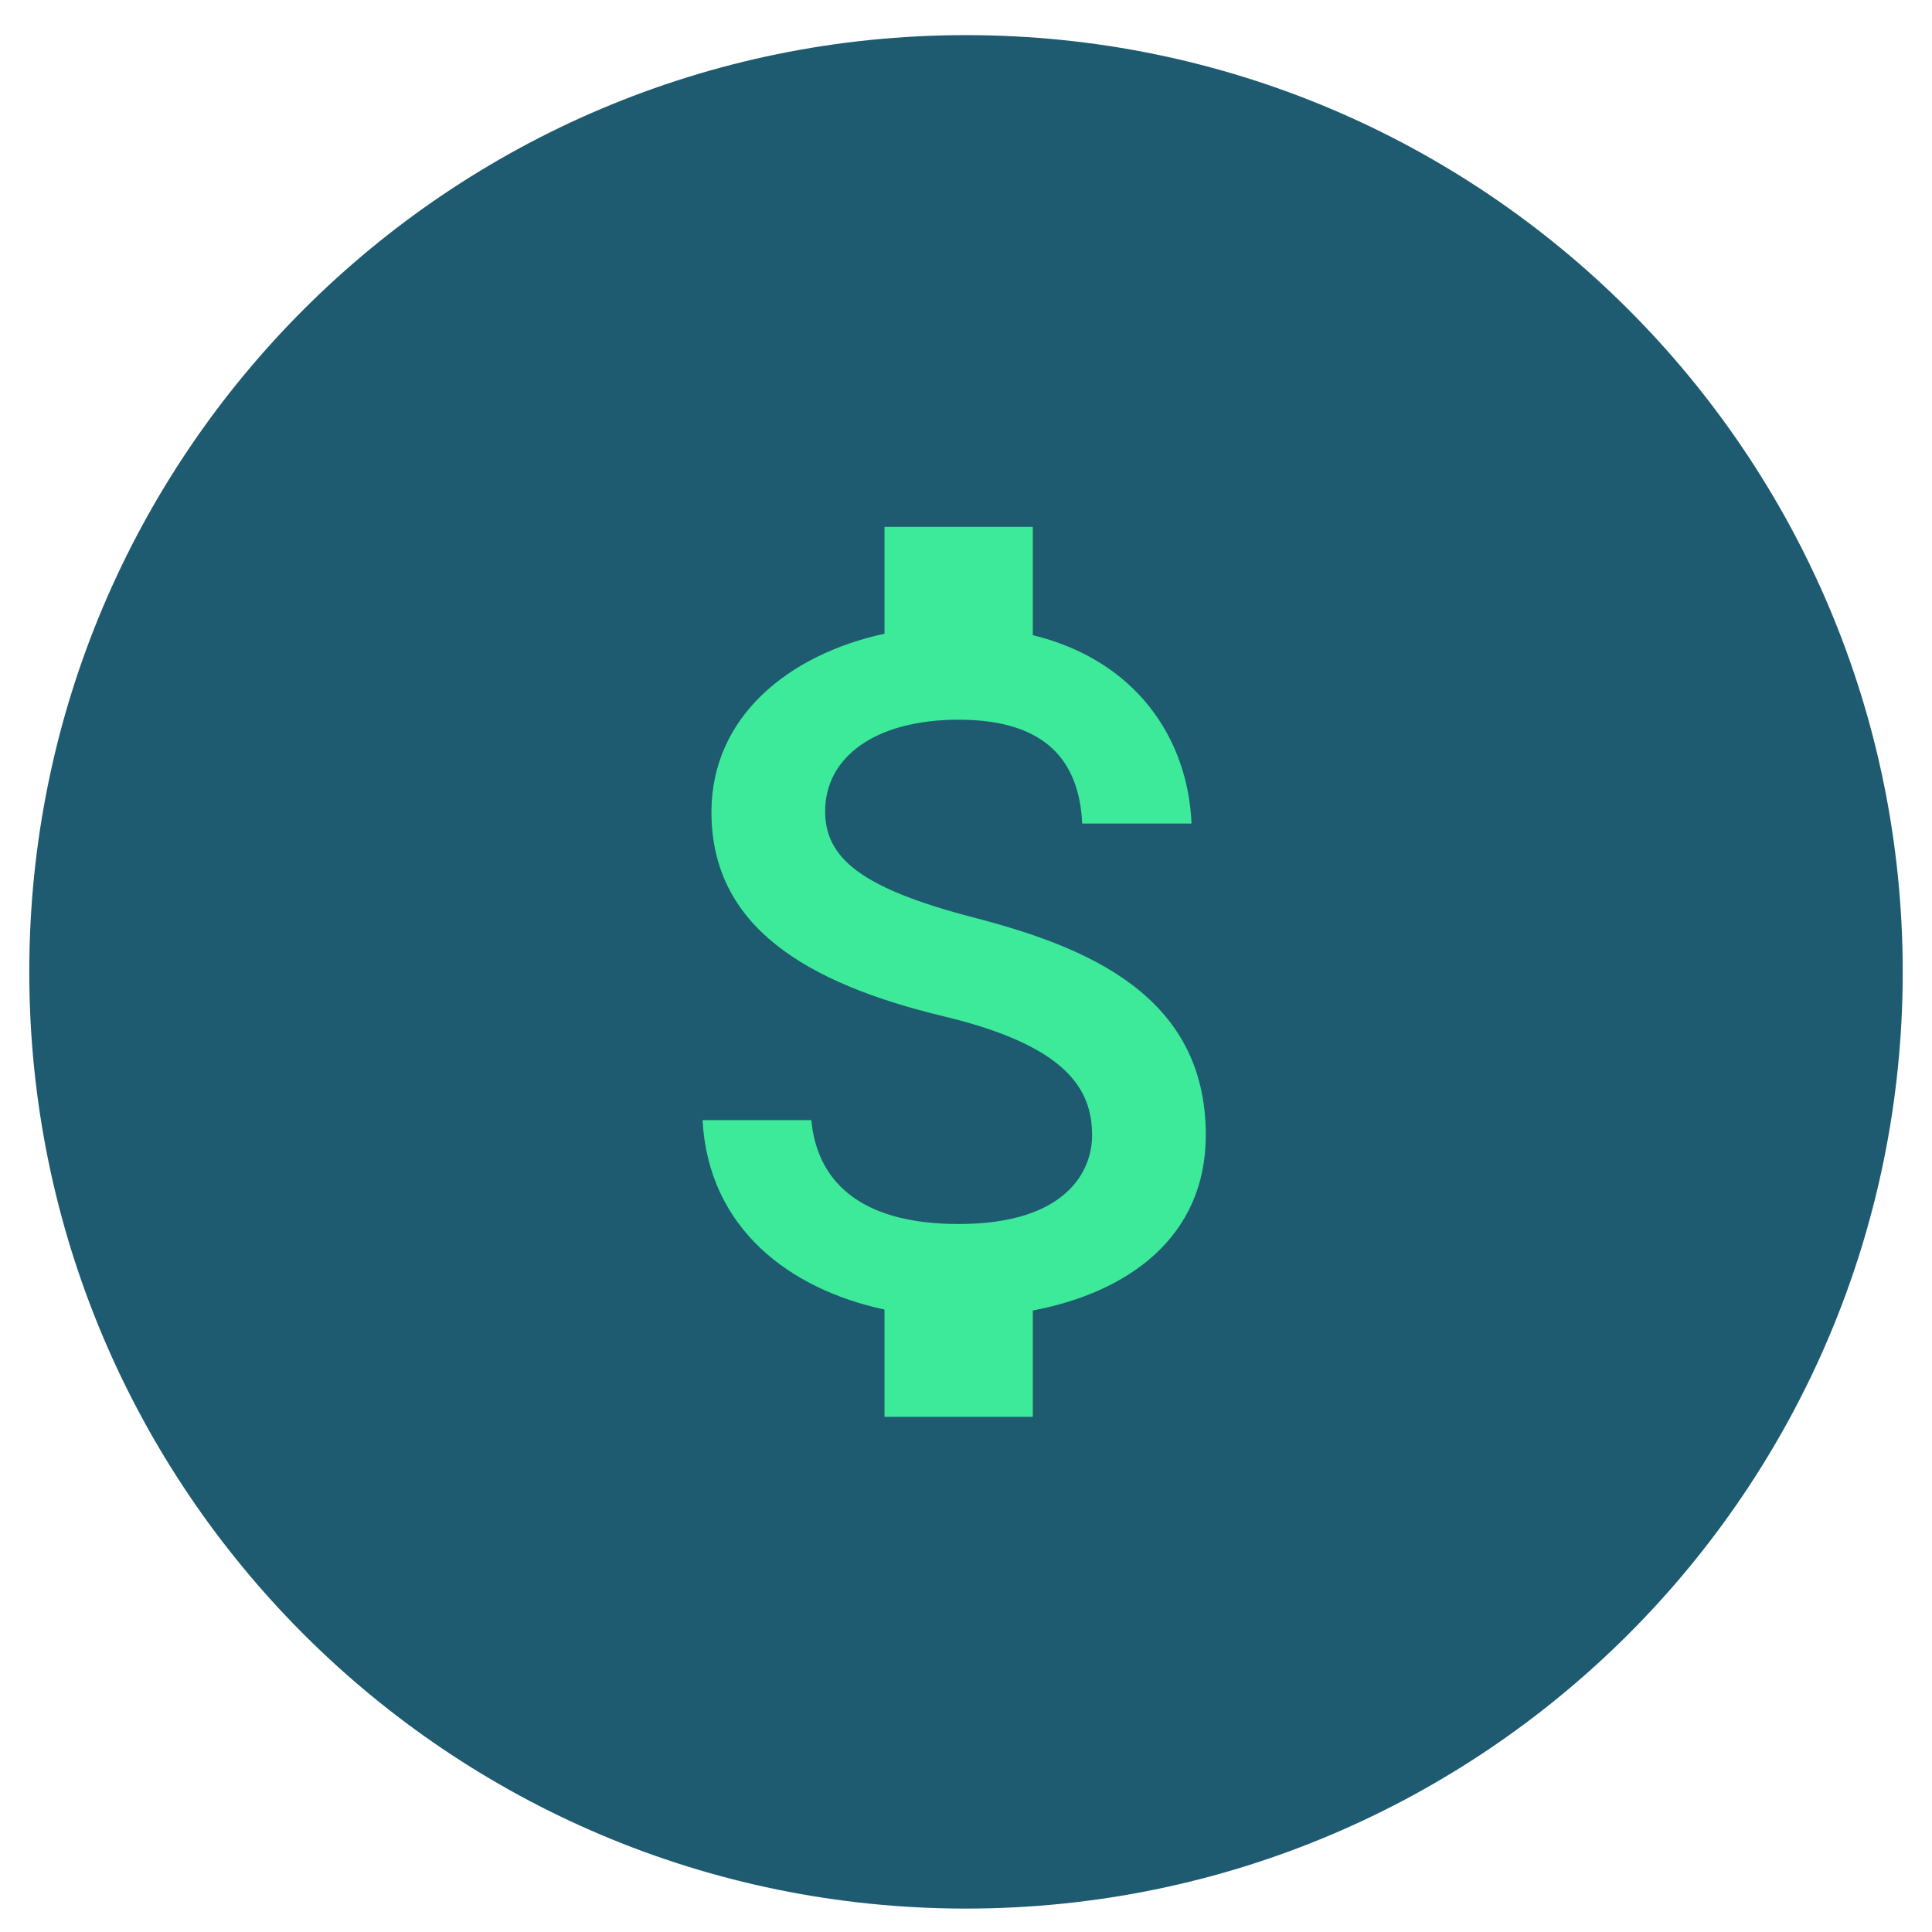
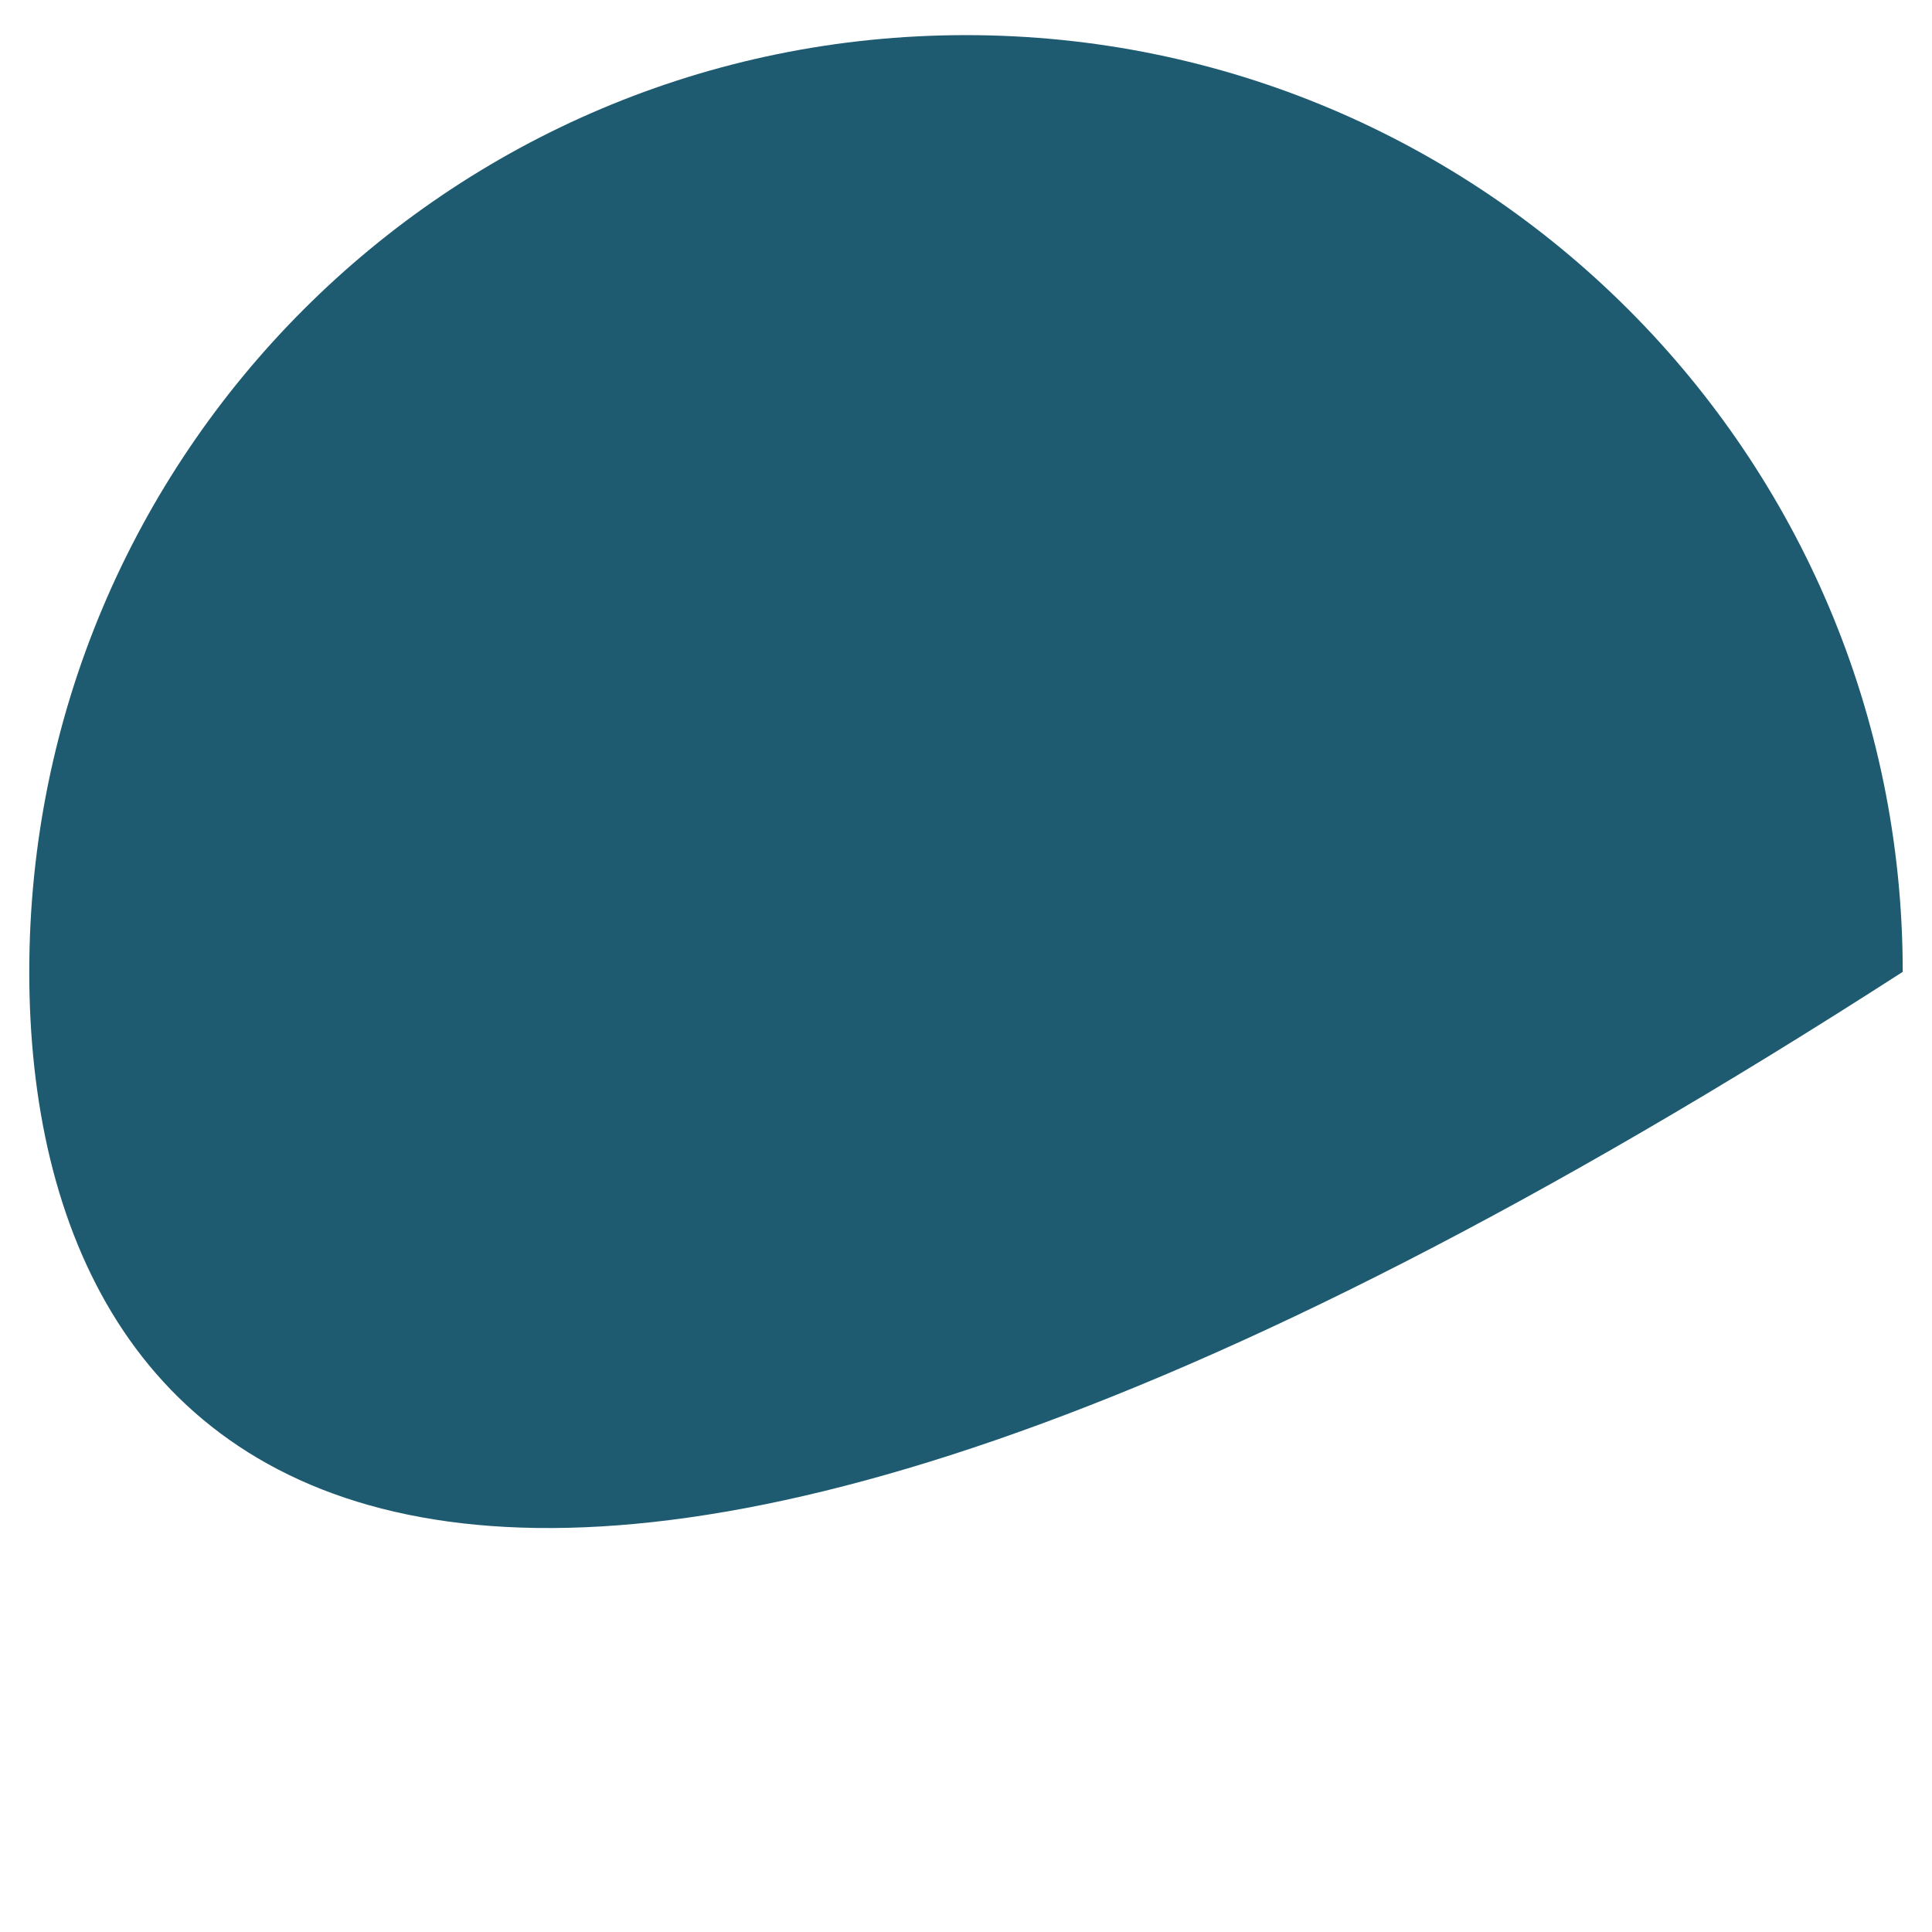
<svg xmlns="http://www.w3.org/2000/svg" width="33" height="33" viewBox="0 0 33 33" fill="none">
-   <path d="M0.5 16.6C0.5 7.764 7.663 0.6 16.5 0.6C25.337 0.6 32.5 7.764 32.5 16.6C32.5 25.437 25.337 32.6 16.5 32.6C7.663 32.6 0.5 25.437 0.5 16.6Z" fill="#1E5B71" />
-   <path d="M16.628 15.671C14.711 15.173 14.094 14.658 14.094 13.856C14.094 12.935 14.947 12.293 16.374 12.293C17.877 12.293 18.435 13.011 18.485 14.067H20.352C20.292 12.614 19.406 11.28 17.641 10.849V9H15.108V10.824C13.469 11.179 12.152 12.243 12.152 13.872C12.152 15.823 13.765 16.794 16.121 17.36C18.232 17.867 18.654 18.61 18.654 19.395C18.654 19.978 18.24 20.907 16.374 20.907C14.635 20.907 13.951 20.13 13.858 19.133H12C12.101 20.983 13.486 22.021 15.108 22.368V24.2H17.641V22.384C19.288 22.072 20.596 21.118 20.596 19.387C20.596 16.988 18.544 16.169 16.628 15.671Z" fill="#3DEA99" />
+   <path d="M0.5 16.6C0.5 7.764 7.663 0.6 16.5 0.6C25.337 0.6 32.5 7.764 32.5 16.6C7.663 32.6 0.5 25.437 0.5 16.6Z" fill="#1E5B71" />
</svg>